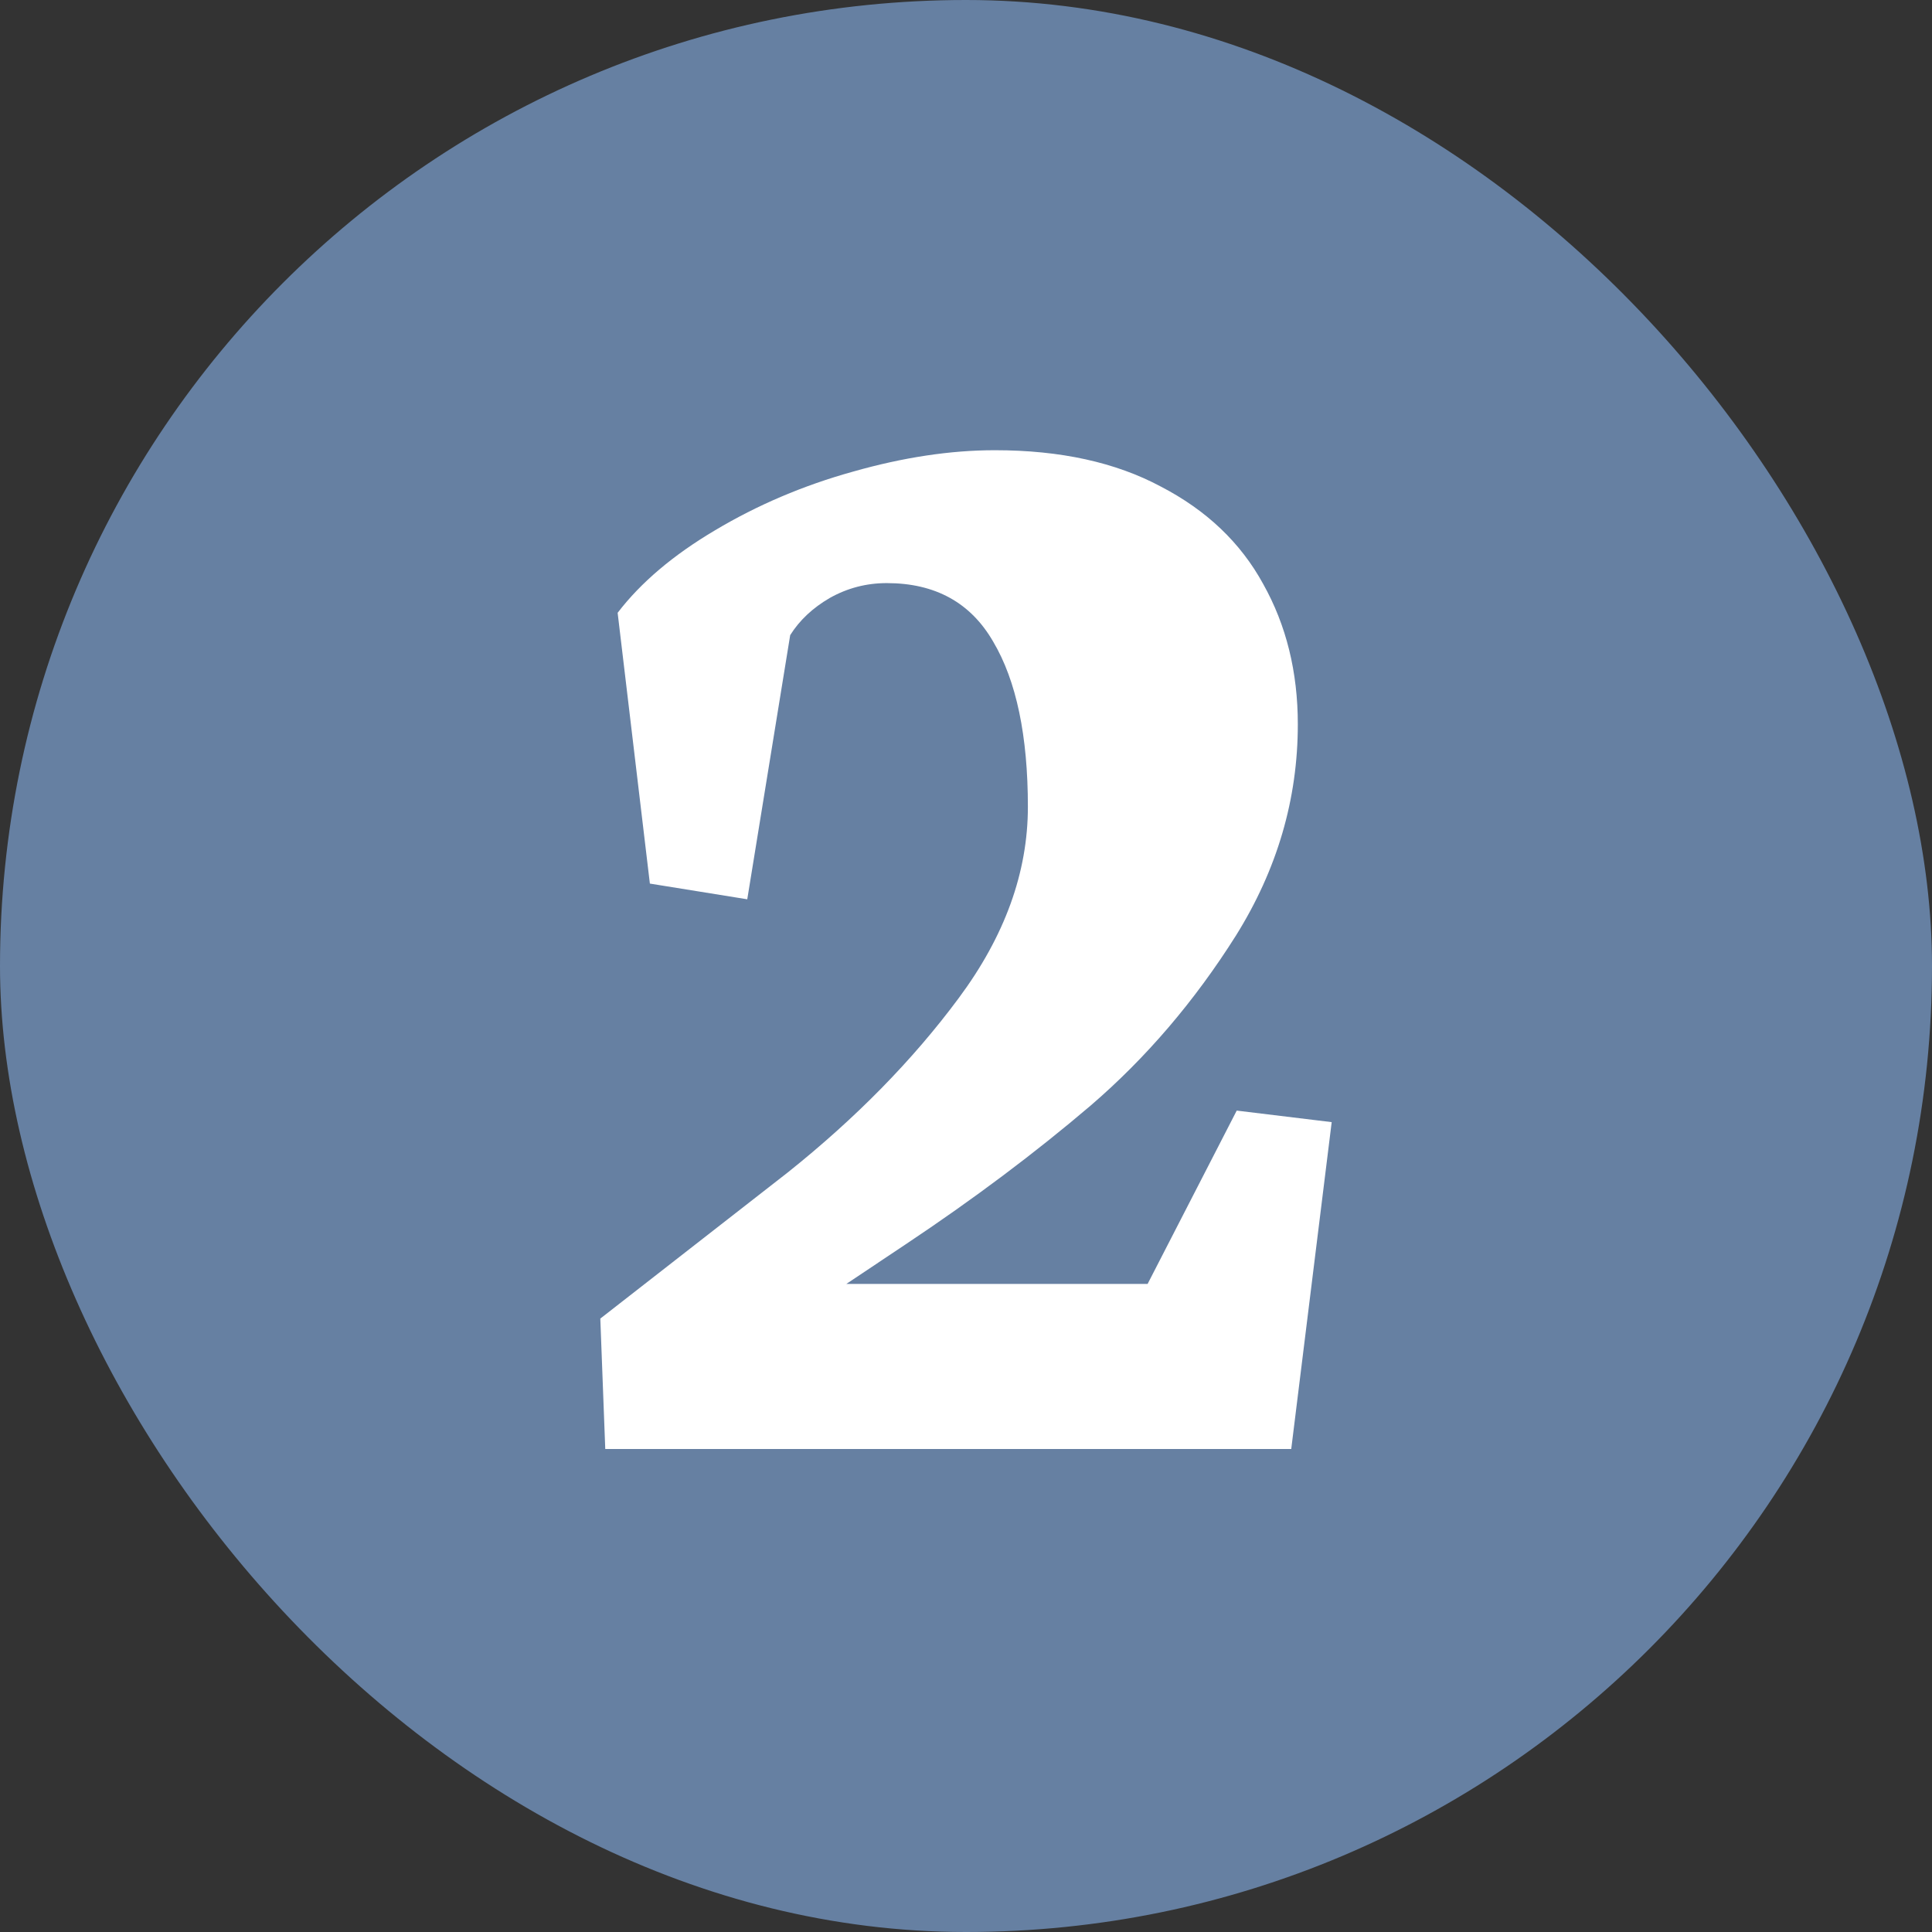
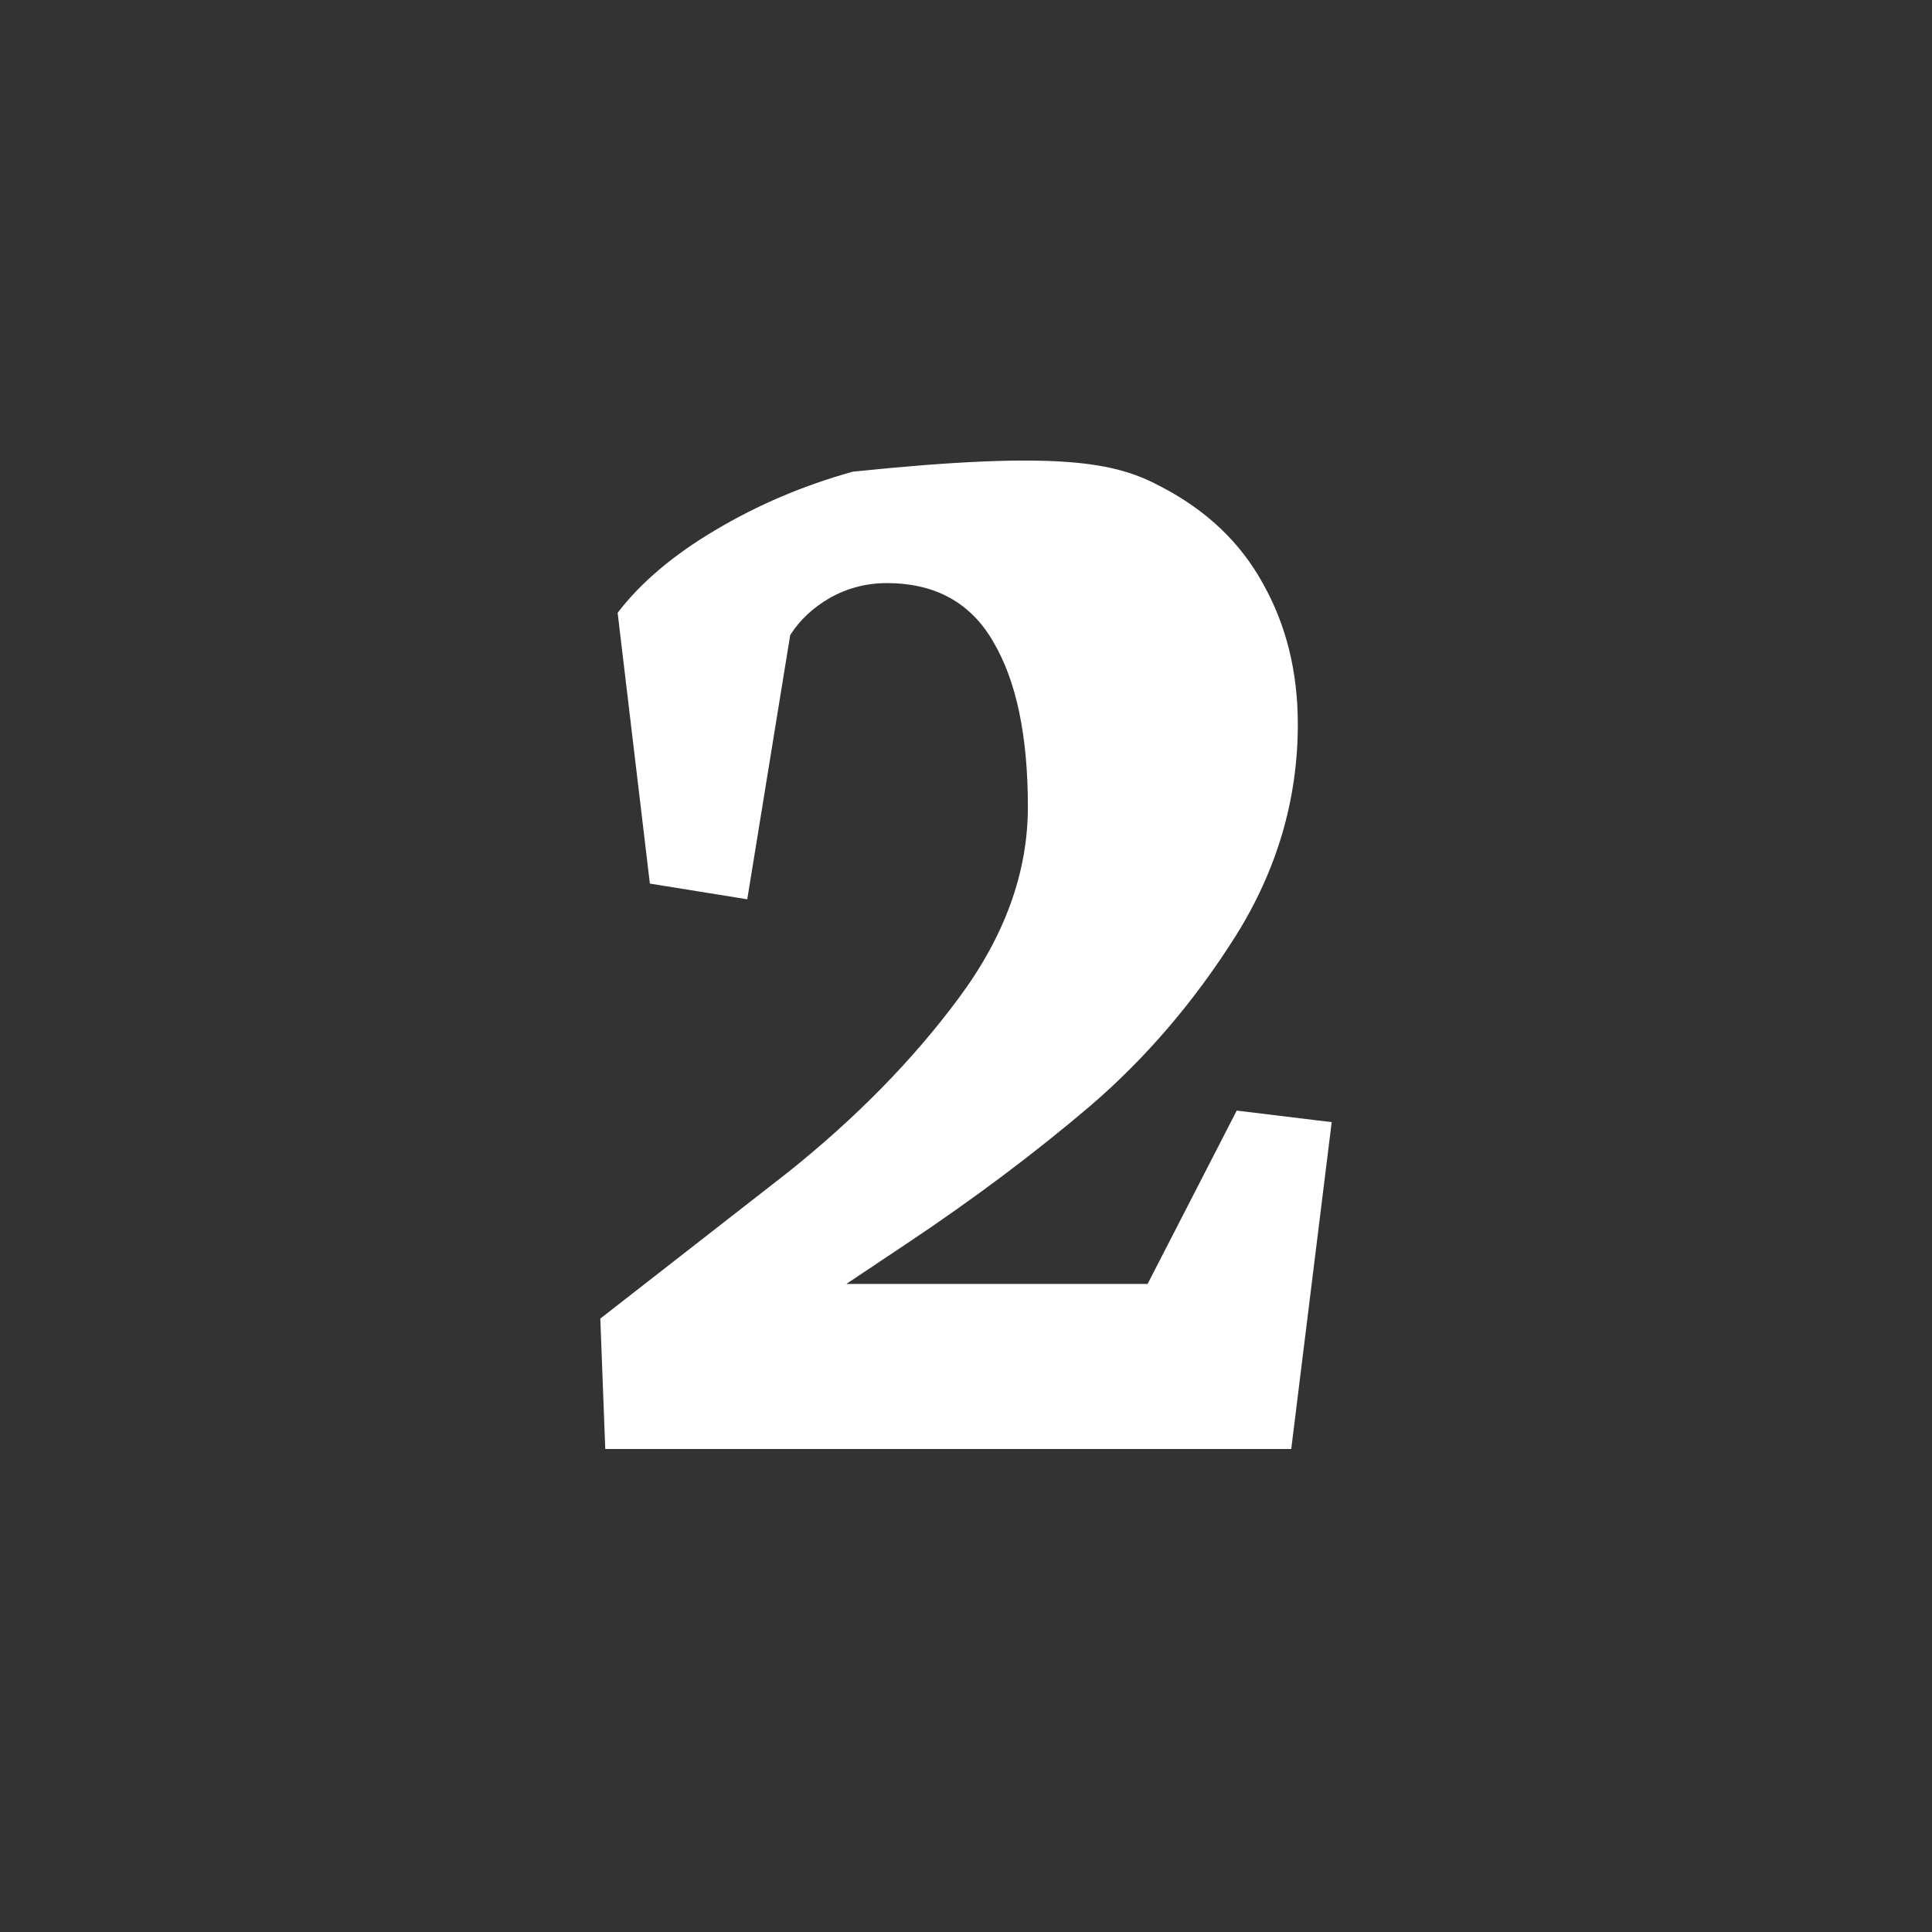
<svg xmlns="http://www.w3.org/2000/svg" width="32" height="32" viewBox="0 0 32 32" fill="none">
  <rect x="0" y="0" width="32" height="32" fill="#333333" stroke="none" />
-   <rect width="32" height="32" rx="16" fill="#6680A2" />
-   <path d="M21.387 24H10.025L9.943 21.84L13.047 19.42C14.177 18.518 15.12 17.556 15.877 16.535C16.643 15.505 17.025 14.448 17.025 13.363C17.025 12.188 16.834 11.276 16.451 10.629C16.078 9.982 15.49 9.658 14.688 9.658C14.35 9.658 14.036 9.74 13.744 9.904C13.462 10.068 13.243 10.273 13.088 10.52L12.377 14.895L10.764 14.635L10.23 10.15C10.613 9.649 11.151 9.193 11.844 8.783C12.546 8.364 13.307 8.04 14.127 7.812C14.956 7.576 15.74 7.457 16.479 7.457C17.563 7.457 18.479 7.658 19.227 8.059C19.983 8.451 20.548 8.988 20.922 9.672C21.305 10.355 21.496 11.13 21.496 11.996C21.496 13.236 21.154 14.402 20.471 15.496C19.787 16.581 18.985 17.52 18.064 18.312C17.144 19.096 16.123 19.862 15.002 20.609L14.018 21.266H19.008L20.484 18.395L22.057 18.586L21.387 24Z" fill="white" />
+   <path d="M21.387 24H10.025L9.943 21.84L13.047 19.42C14.177 18.518 15.12 17.556 15.877 16.535C16.643 15.505 17.025 14.448 17.025 13.363C17.025 12.188 16.834 11.276 16.451 10.629C16.078 9.982 15.49 9.658 14.688 9.658C14.35 9.658 14.036 9.74 13.744 9.904C13.462 10.068 13.243 10.273 13.088 10.52L12.377 14.895L10.764 14.635L10.23 10.15C10.613 9.649 11.151 9.193 11.844 8.783C12.546 8.364 13.307 8.04 14.127 7.812C17.563 7.457 18.479 7.658 19.227 8.059C19.983 8.451 20.548 8.988 20.922 9.672C21.305 10.355 21.496 11.13 21.496 11.996C21.496 13.236 21.154 14.402 20.471 15.496C19.787 16.581 18.985 17.52 18.064 18.312C17.144 19.096 16.123 19.862 15.002 20.609L14.018 21.266H19.008L20.484 18.395L22.057 18.586L21.387 24Z" fill="white" />
</svg>